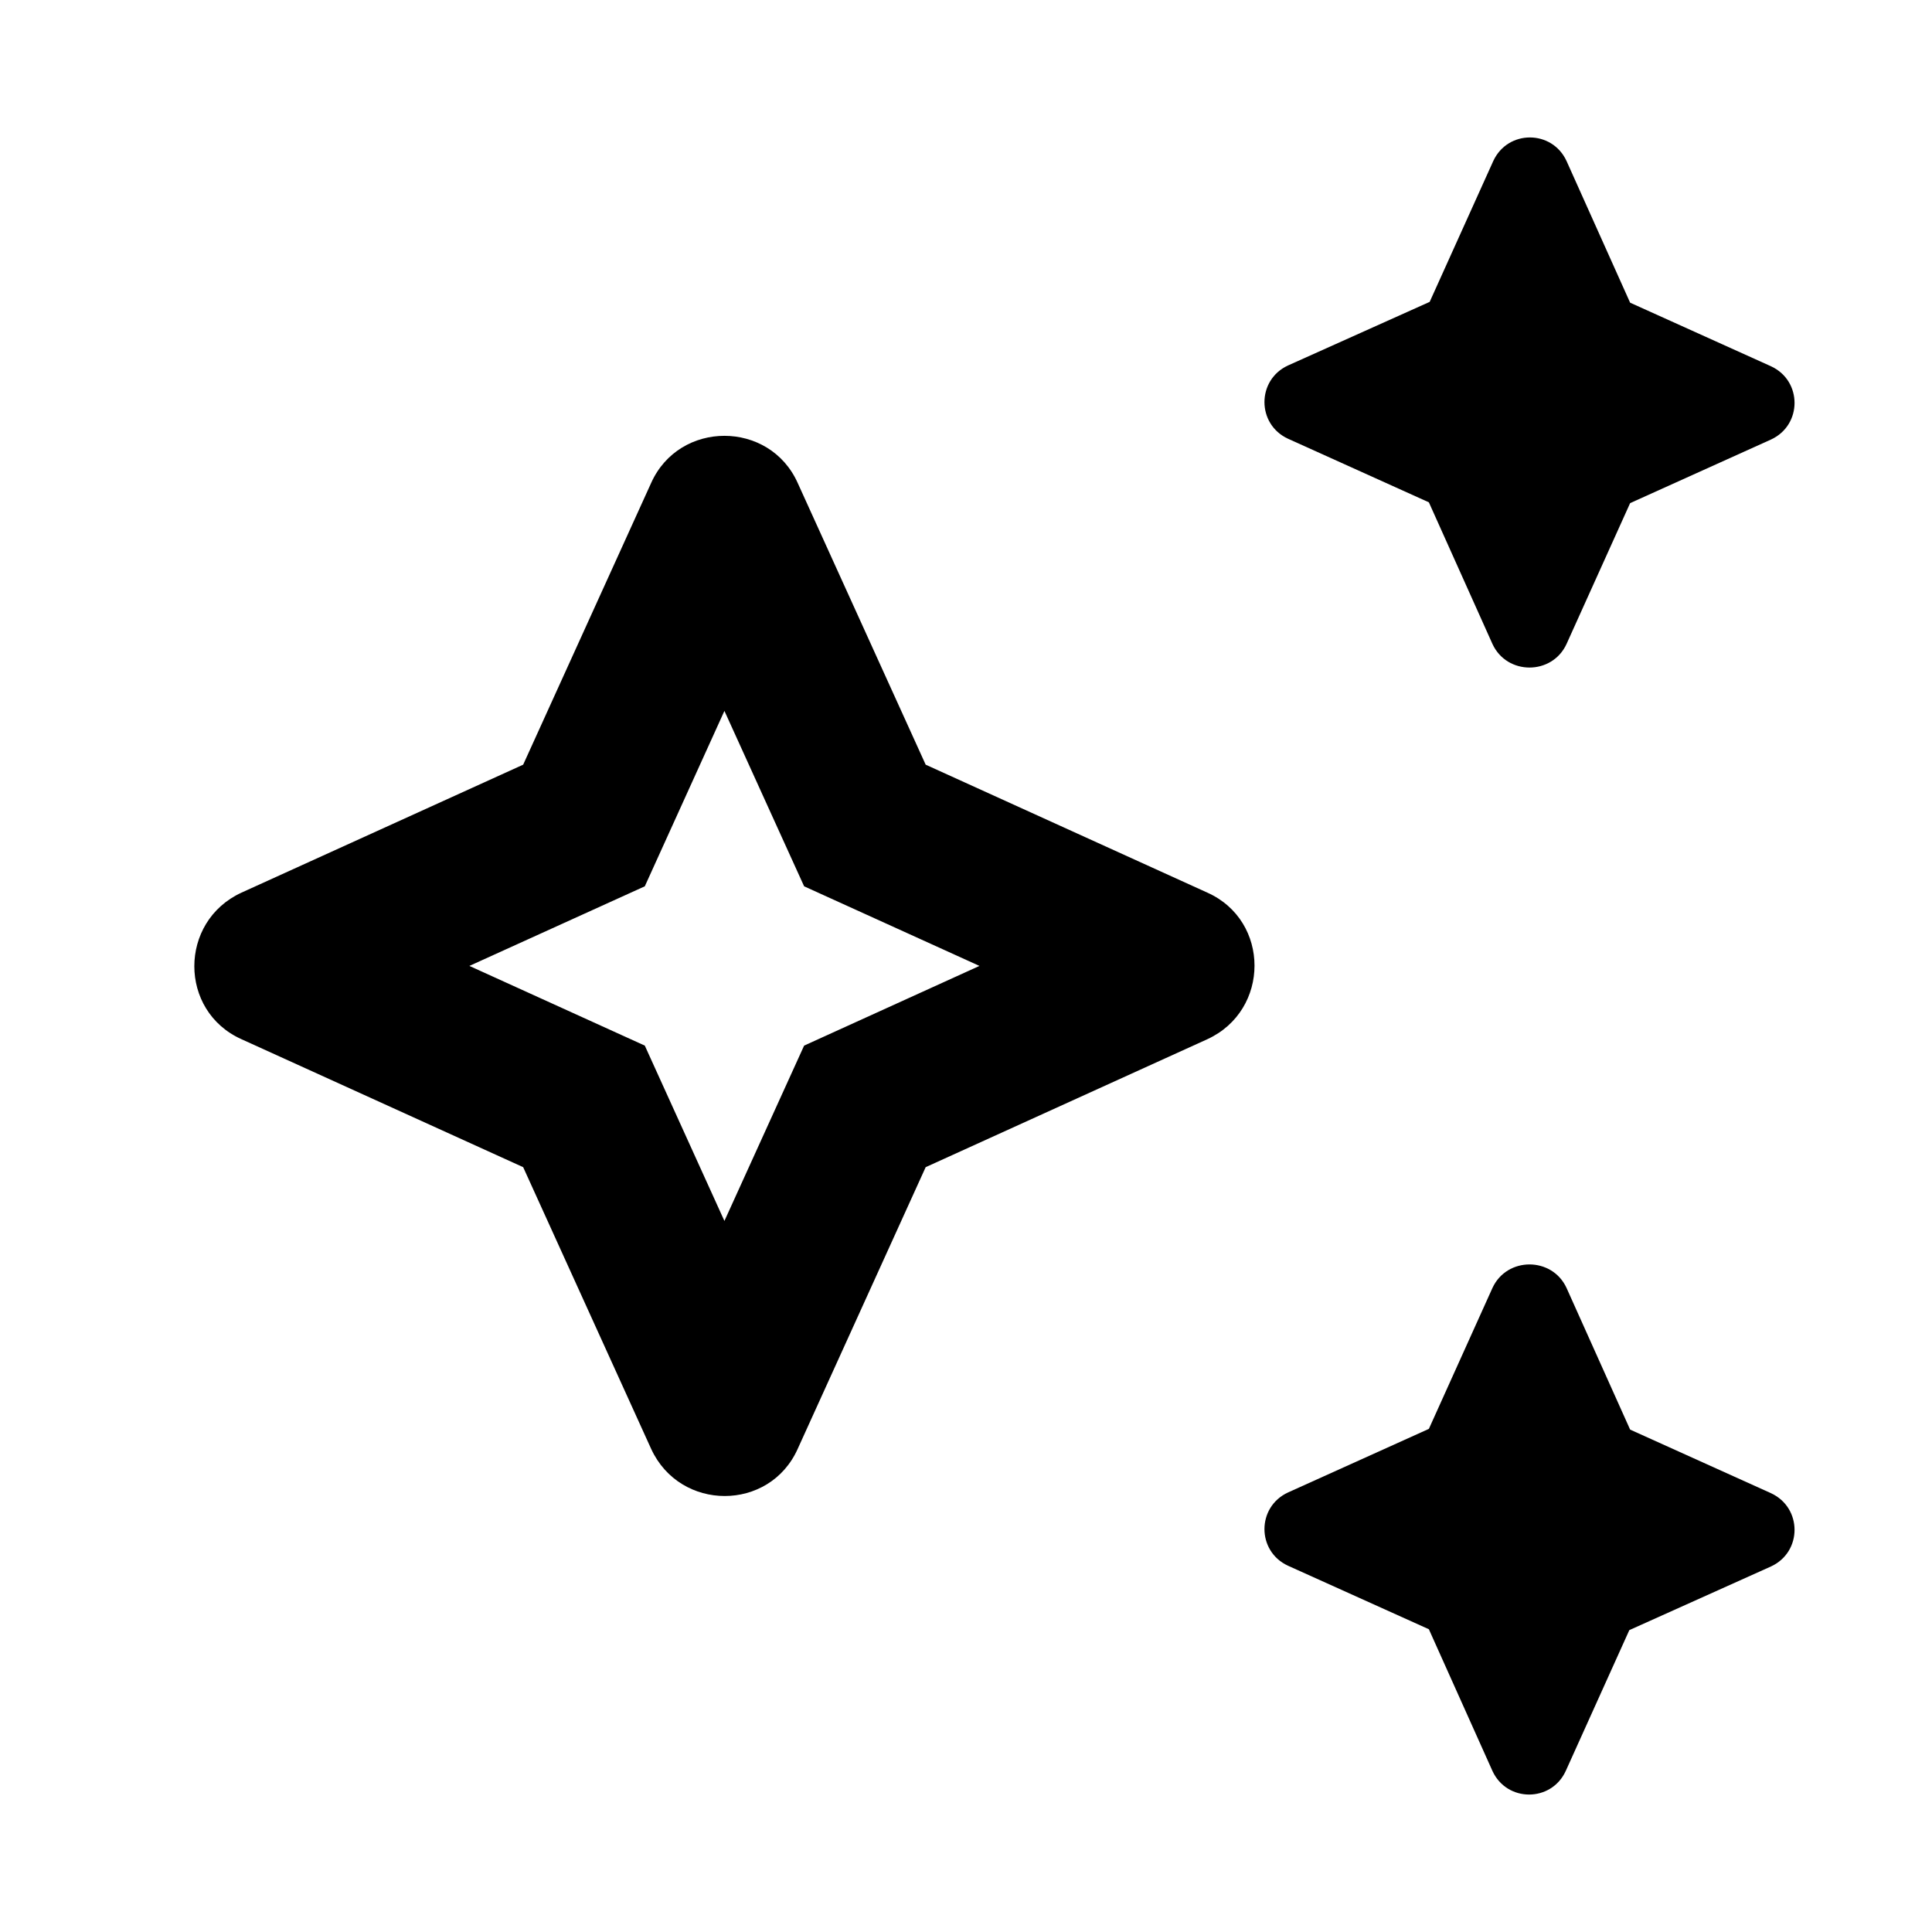
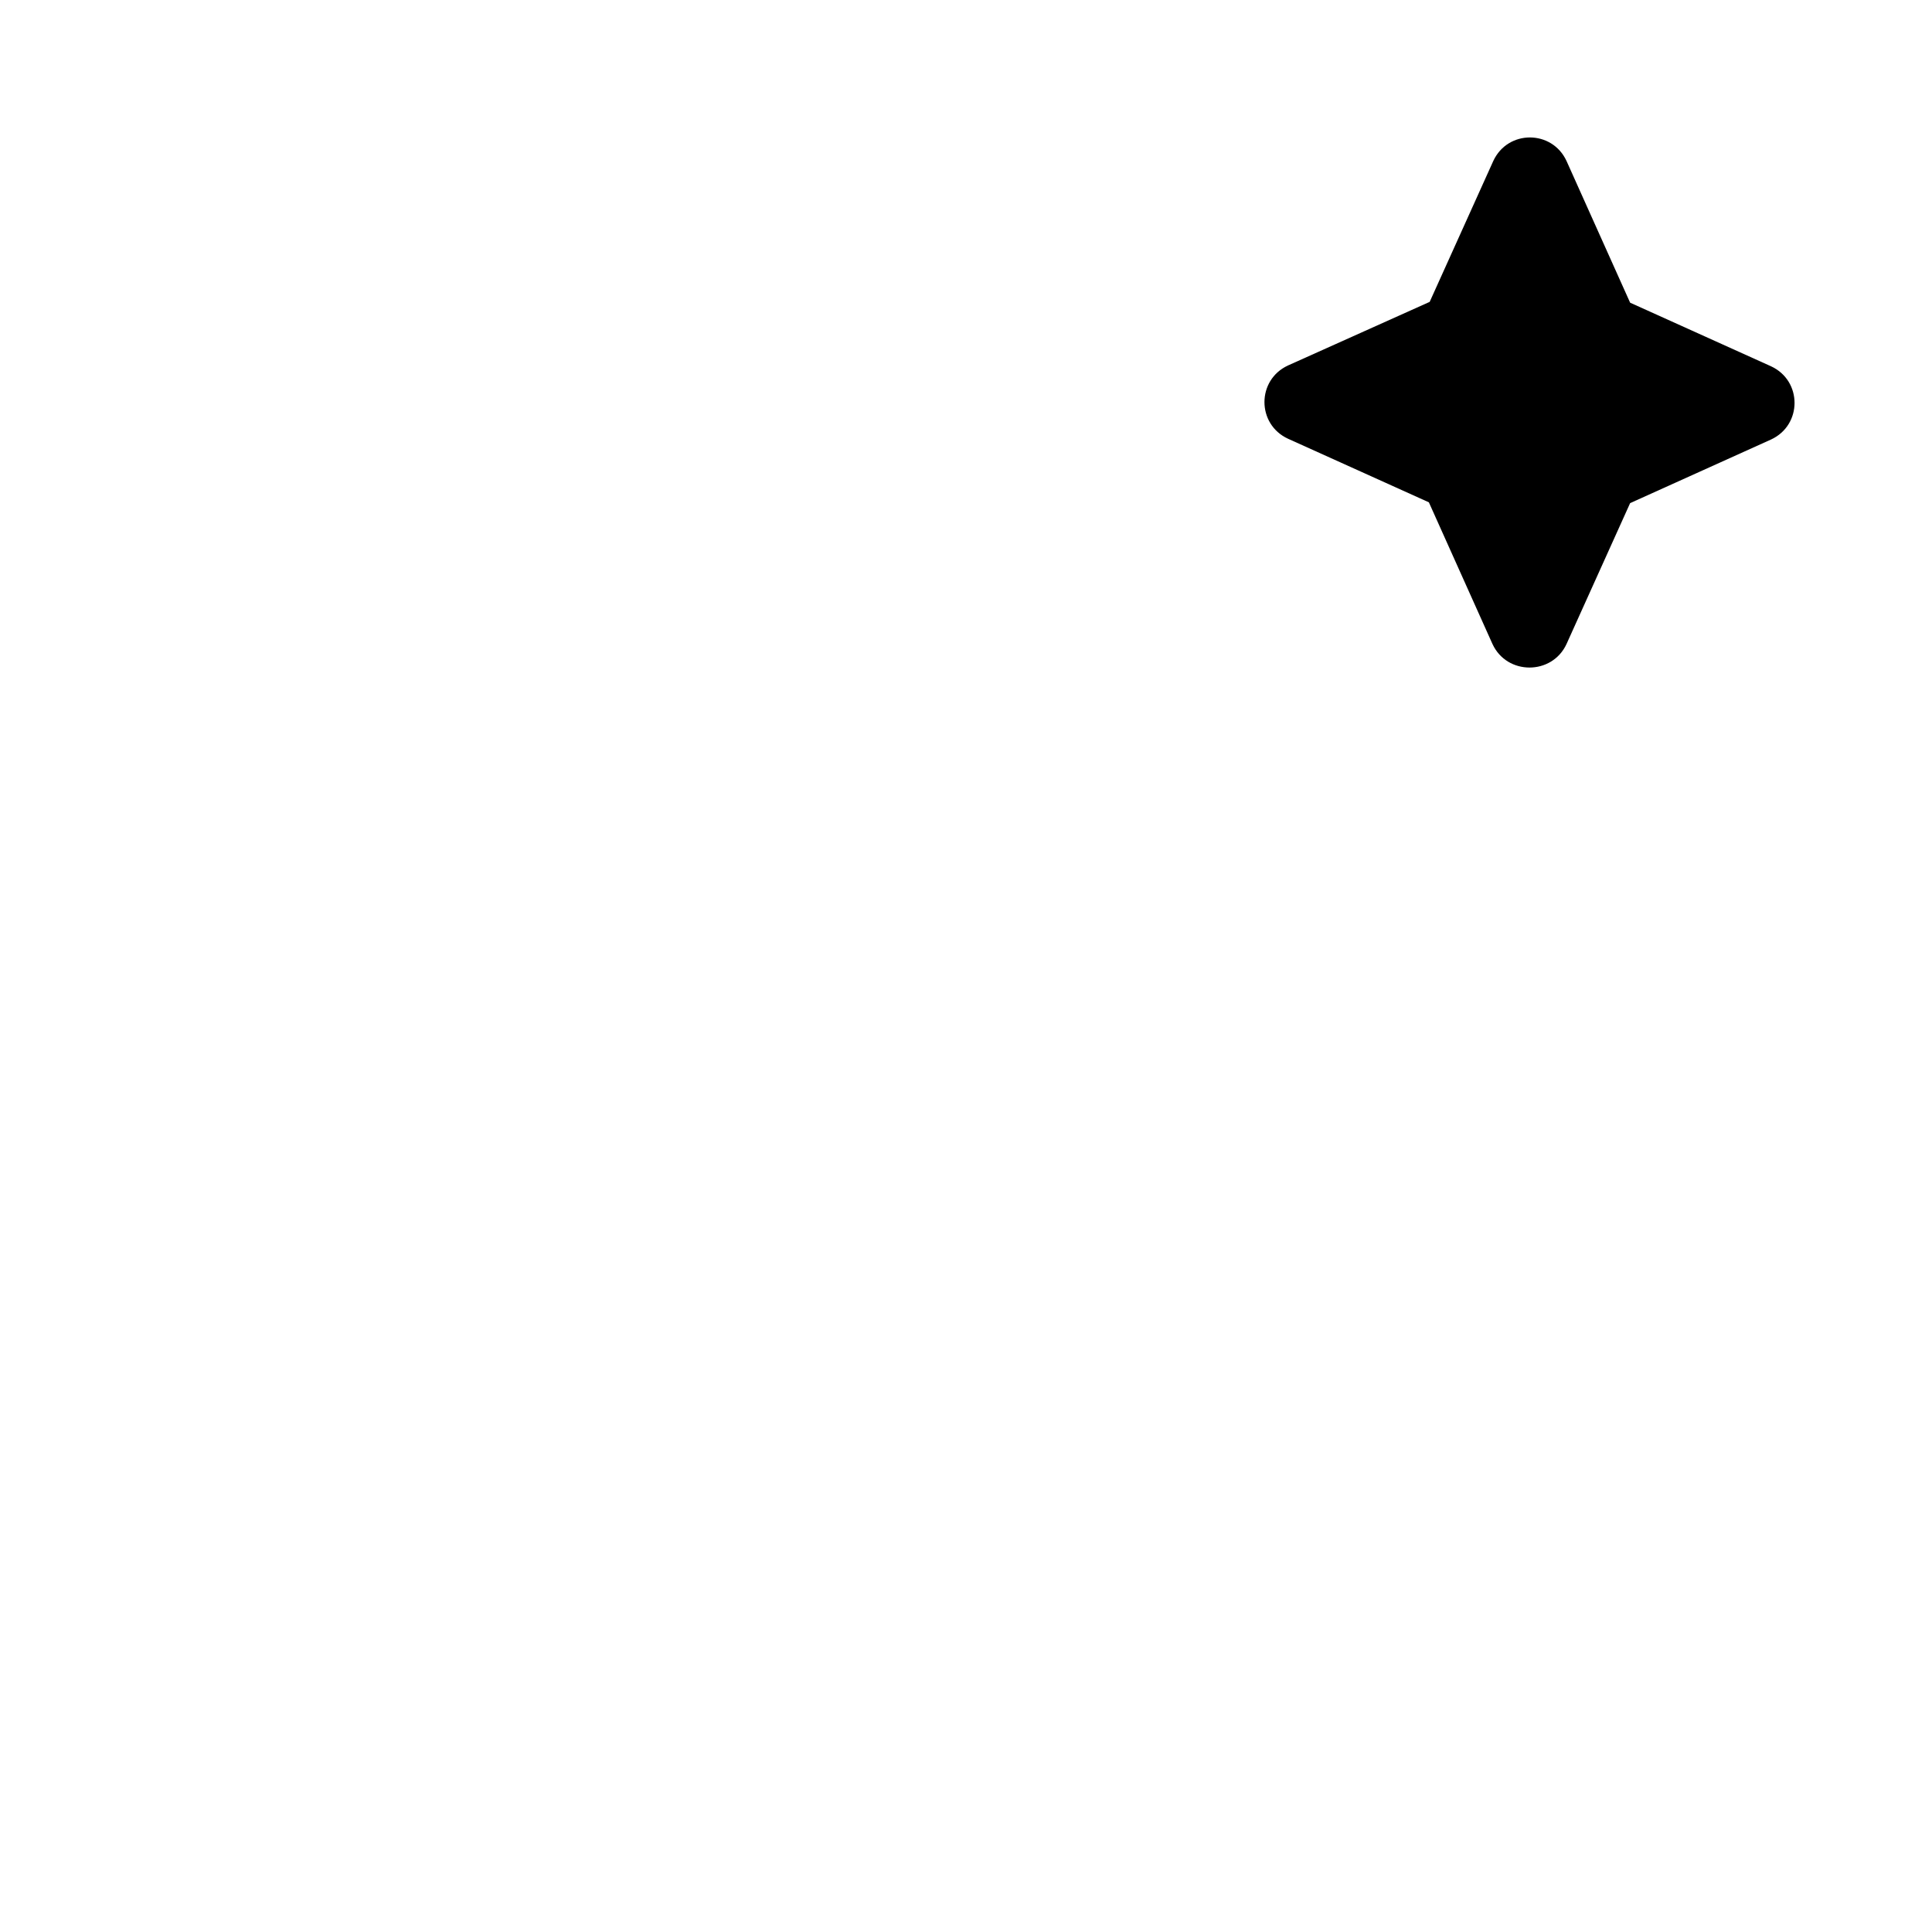
<svg xmlns="http://www.w3.org/2000/svg" width="24" height="24" viewBox="0 0 24 24" fill="none">
  <path d="M20.25 6.25L19.46 8C19.28 8.39 18.72 8.39 18.54 8L17.75 6.24L16 5.45C15.61 5.27 15.61 4.72 16 4.54L17.76 3.75L18.55 2C18.73 1.61 19.28 1.61 19.46 2L20.25 3.76L22 4.55C22.39 4.73 22.39 5.28 22 5.46L20.25 6.25Z" fill="black" />
-   <path d="M17.75 17.75L18.54 15.999C18.72 15.61 19.28 15.61 19.46 15.999L20.25 17.759L22 18.549C22.39 18.73 22.39 19.279 22 19.459L20.24 20.25L19.45 22C19.27 22.39 18.72 22.39 18.54 22L17.75 20.239L16 19.45C15.61 19.27 15.61 18.72 16 18.54L17.75 17.75Z" fill="black" />
-   <path fill-rule="evenodd" clip-rule="evenodd" d="M11.499 14.499L14.999 12.909C15.779 12.549 15.779 11.439 14.999 11.089L11.499 9.499L9.909 5.999C9.559 5.219 8.439 5.219 8.089 5.999L6.499 9.499L2.999 11.089C2.219 11.449 2.219 12.559 2.999 12.909L6.499 14.499L8.089 17.999C8.449 18.779 9.559 18.779 9.909 17.999L11.499 14.499ZM9.989 11.01L12.167 11.999L9.989 12.989L8.999 15.167L8.01 12.989L5.831 11.999L8.01 11.01L8.999 8.831L9.989 11.01Z" fill="black" />
</svg>